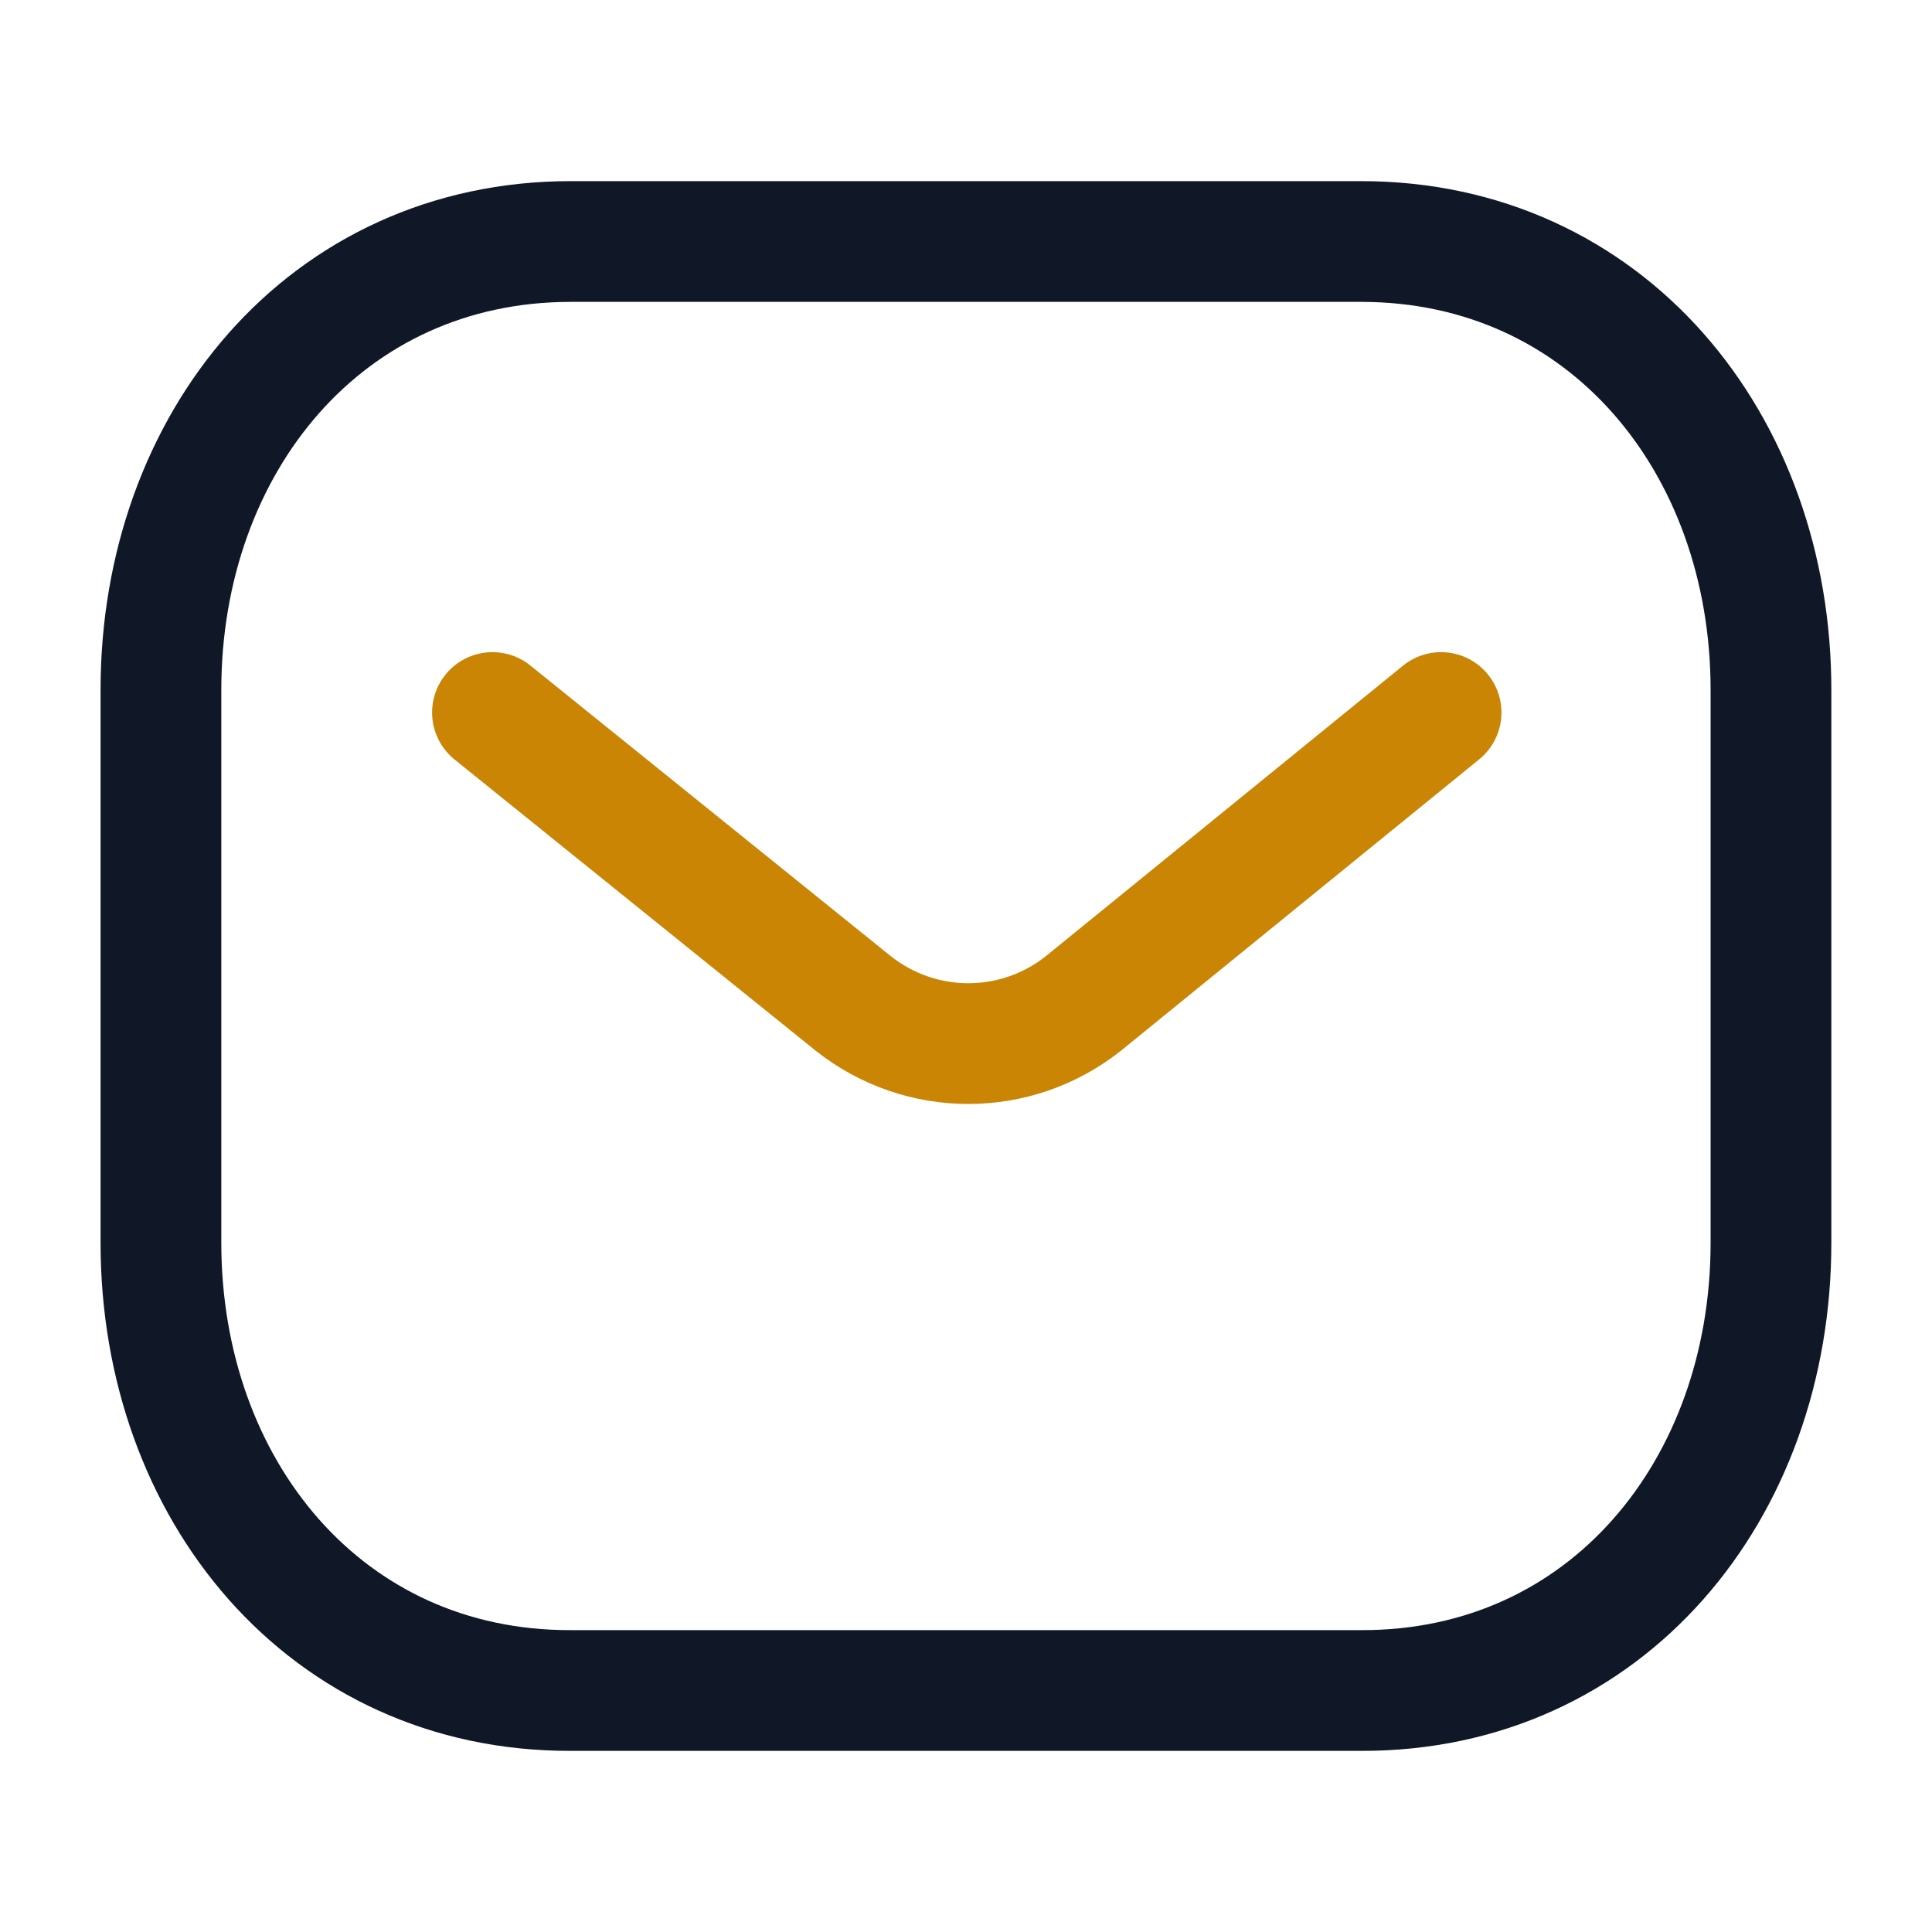
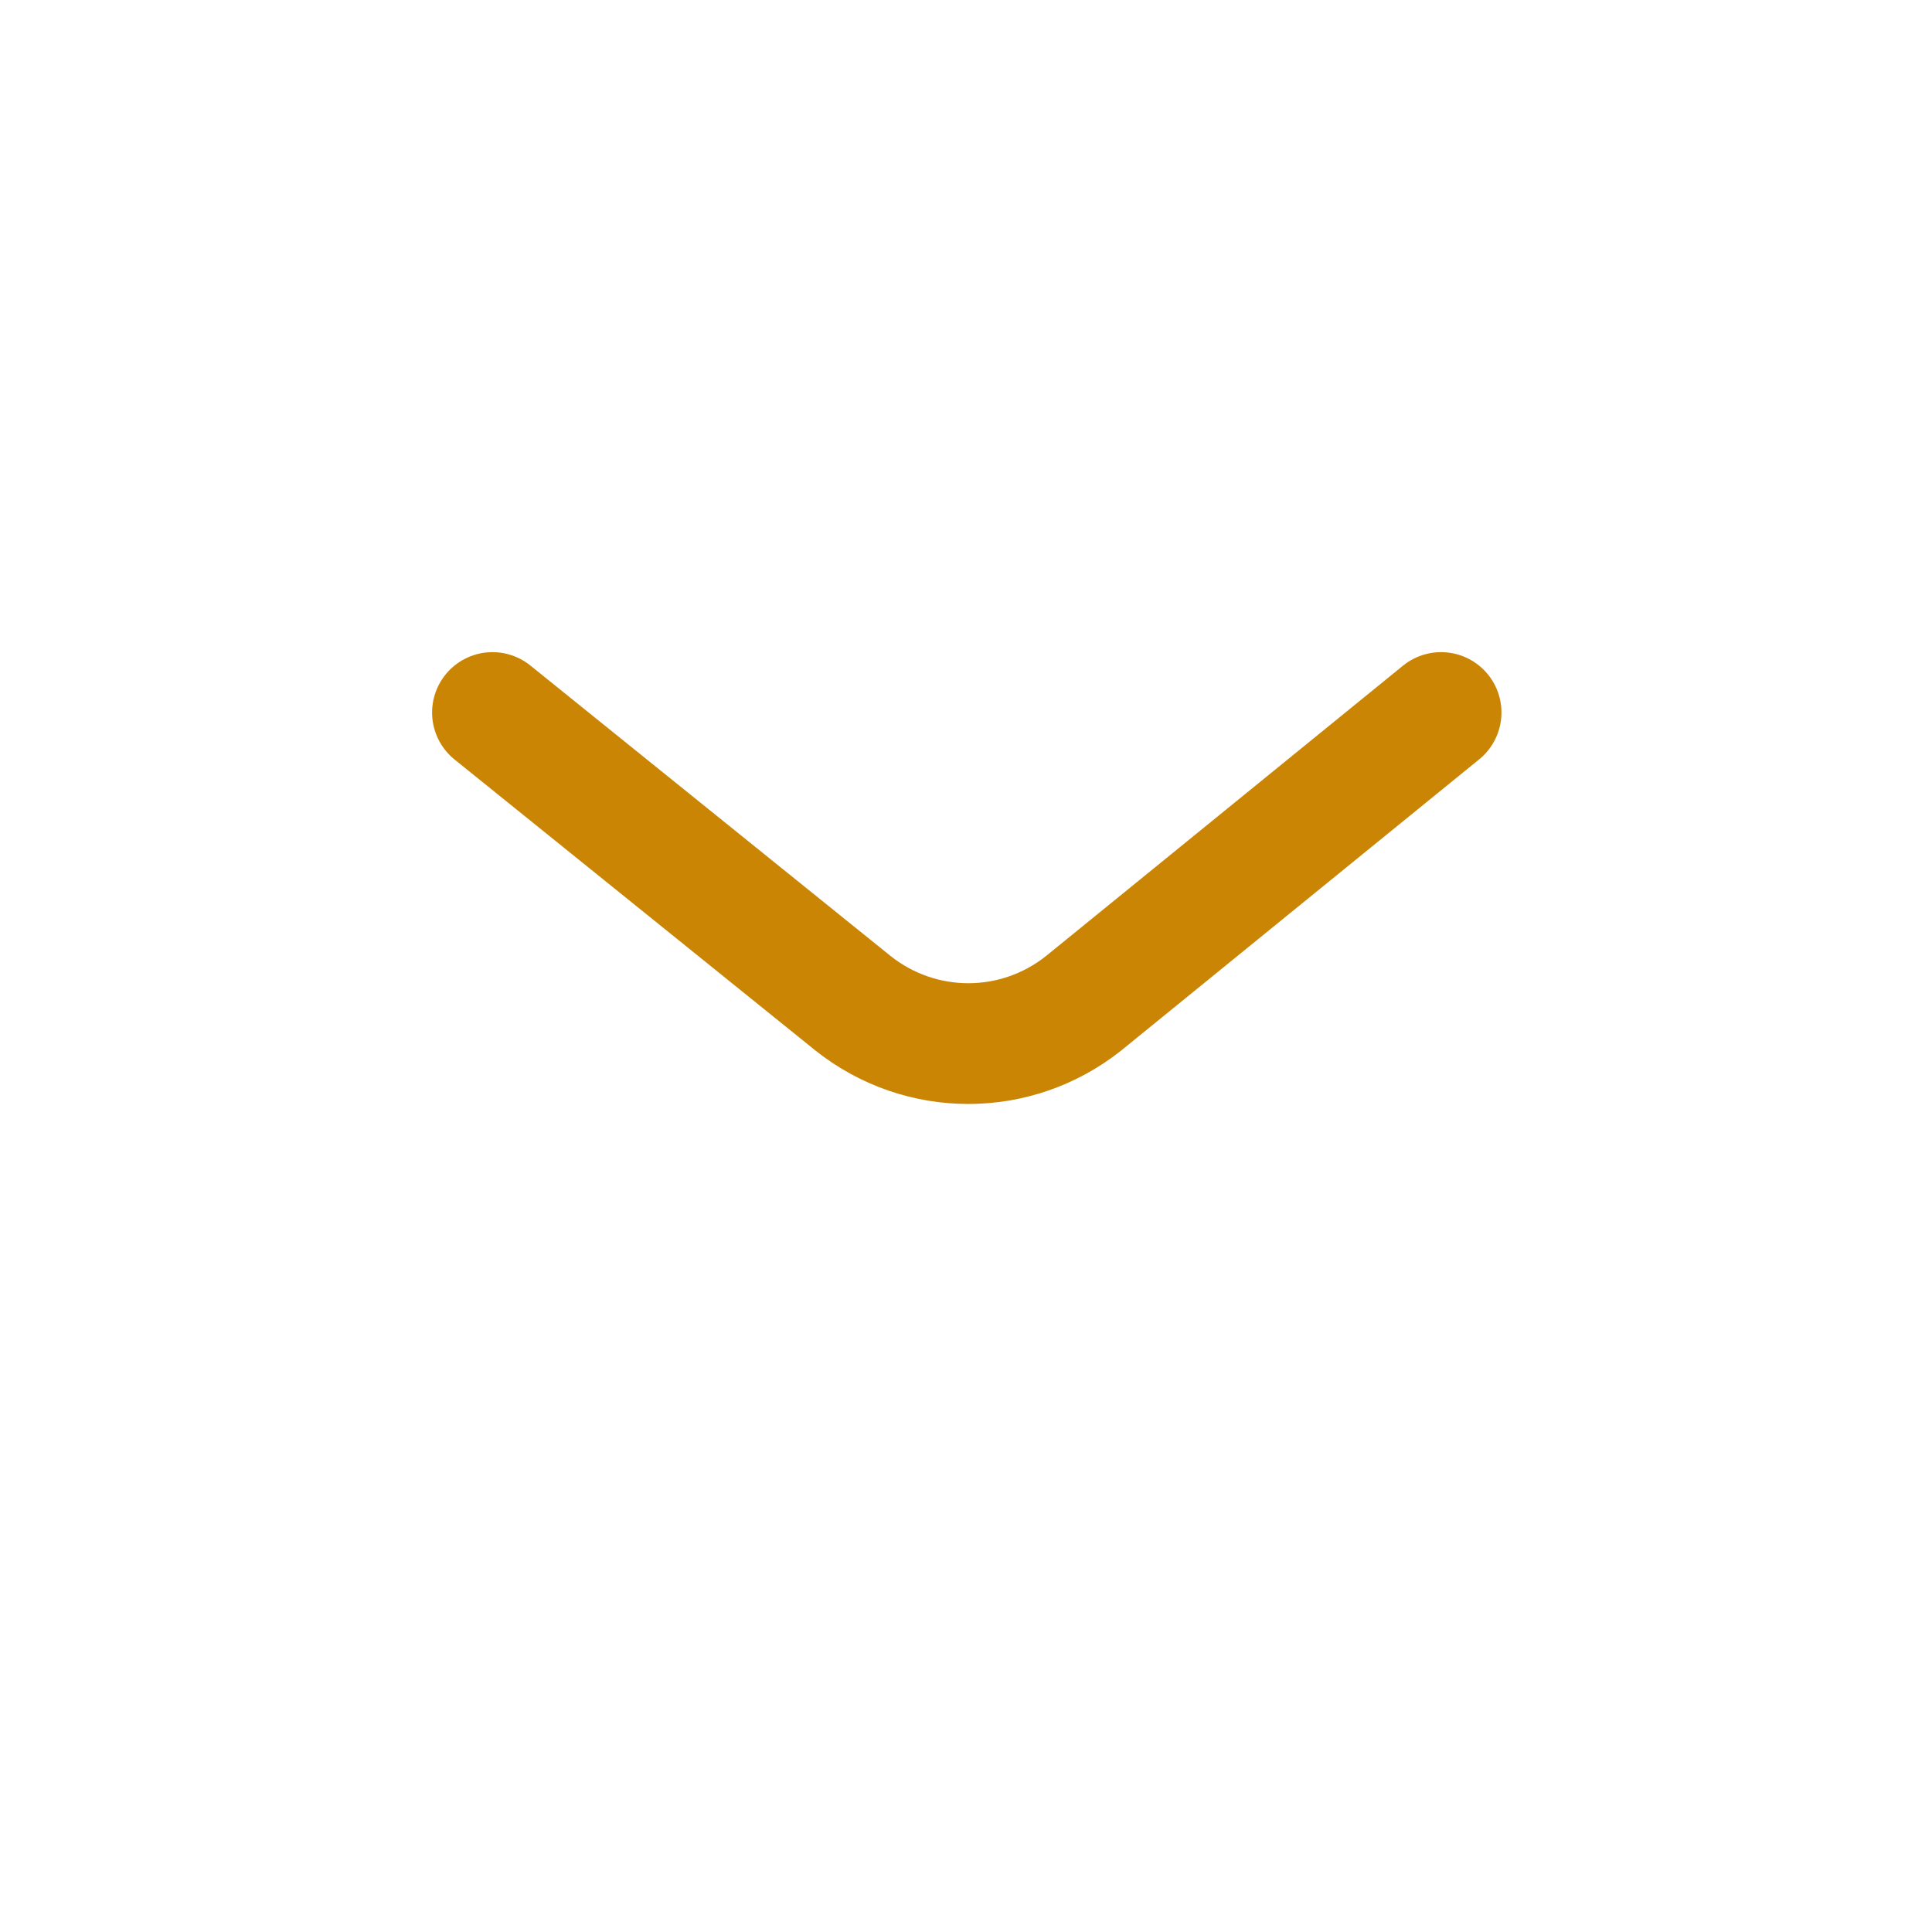
<svg xmlns="http://www.w3.org/2000/svg" width="20" height="20" viewBox="0 0 20 20" fill="none">
  <path d="M14.918 7.376L11.216 10.387C10.516 10.942 9.532 10.942 8.832 10.387L5.098 7.376" stroke="#CA8504" stroke-width="1.25" stroke-linecap="round" stroke-linejoin="round" />
-   <path fill-rule="evenodd" clip-rule="evenodd" d="M14.09 17.5C16.625 17.507 18.333 15.425 18.333 12.865V7.142C18.333 4.582 16.625 2.5 14.09 2.5H5.909C3.374 2.5 1.666 4.582 1.666 7.142V12.865C1.666 15.425 3.374 17.507 5.909 17.5H14.09Z" stroke="#101828" stroke-width="1.25" stroke-linecap="round" stroke-linejoin="round" />
</svg>